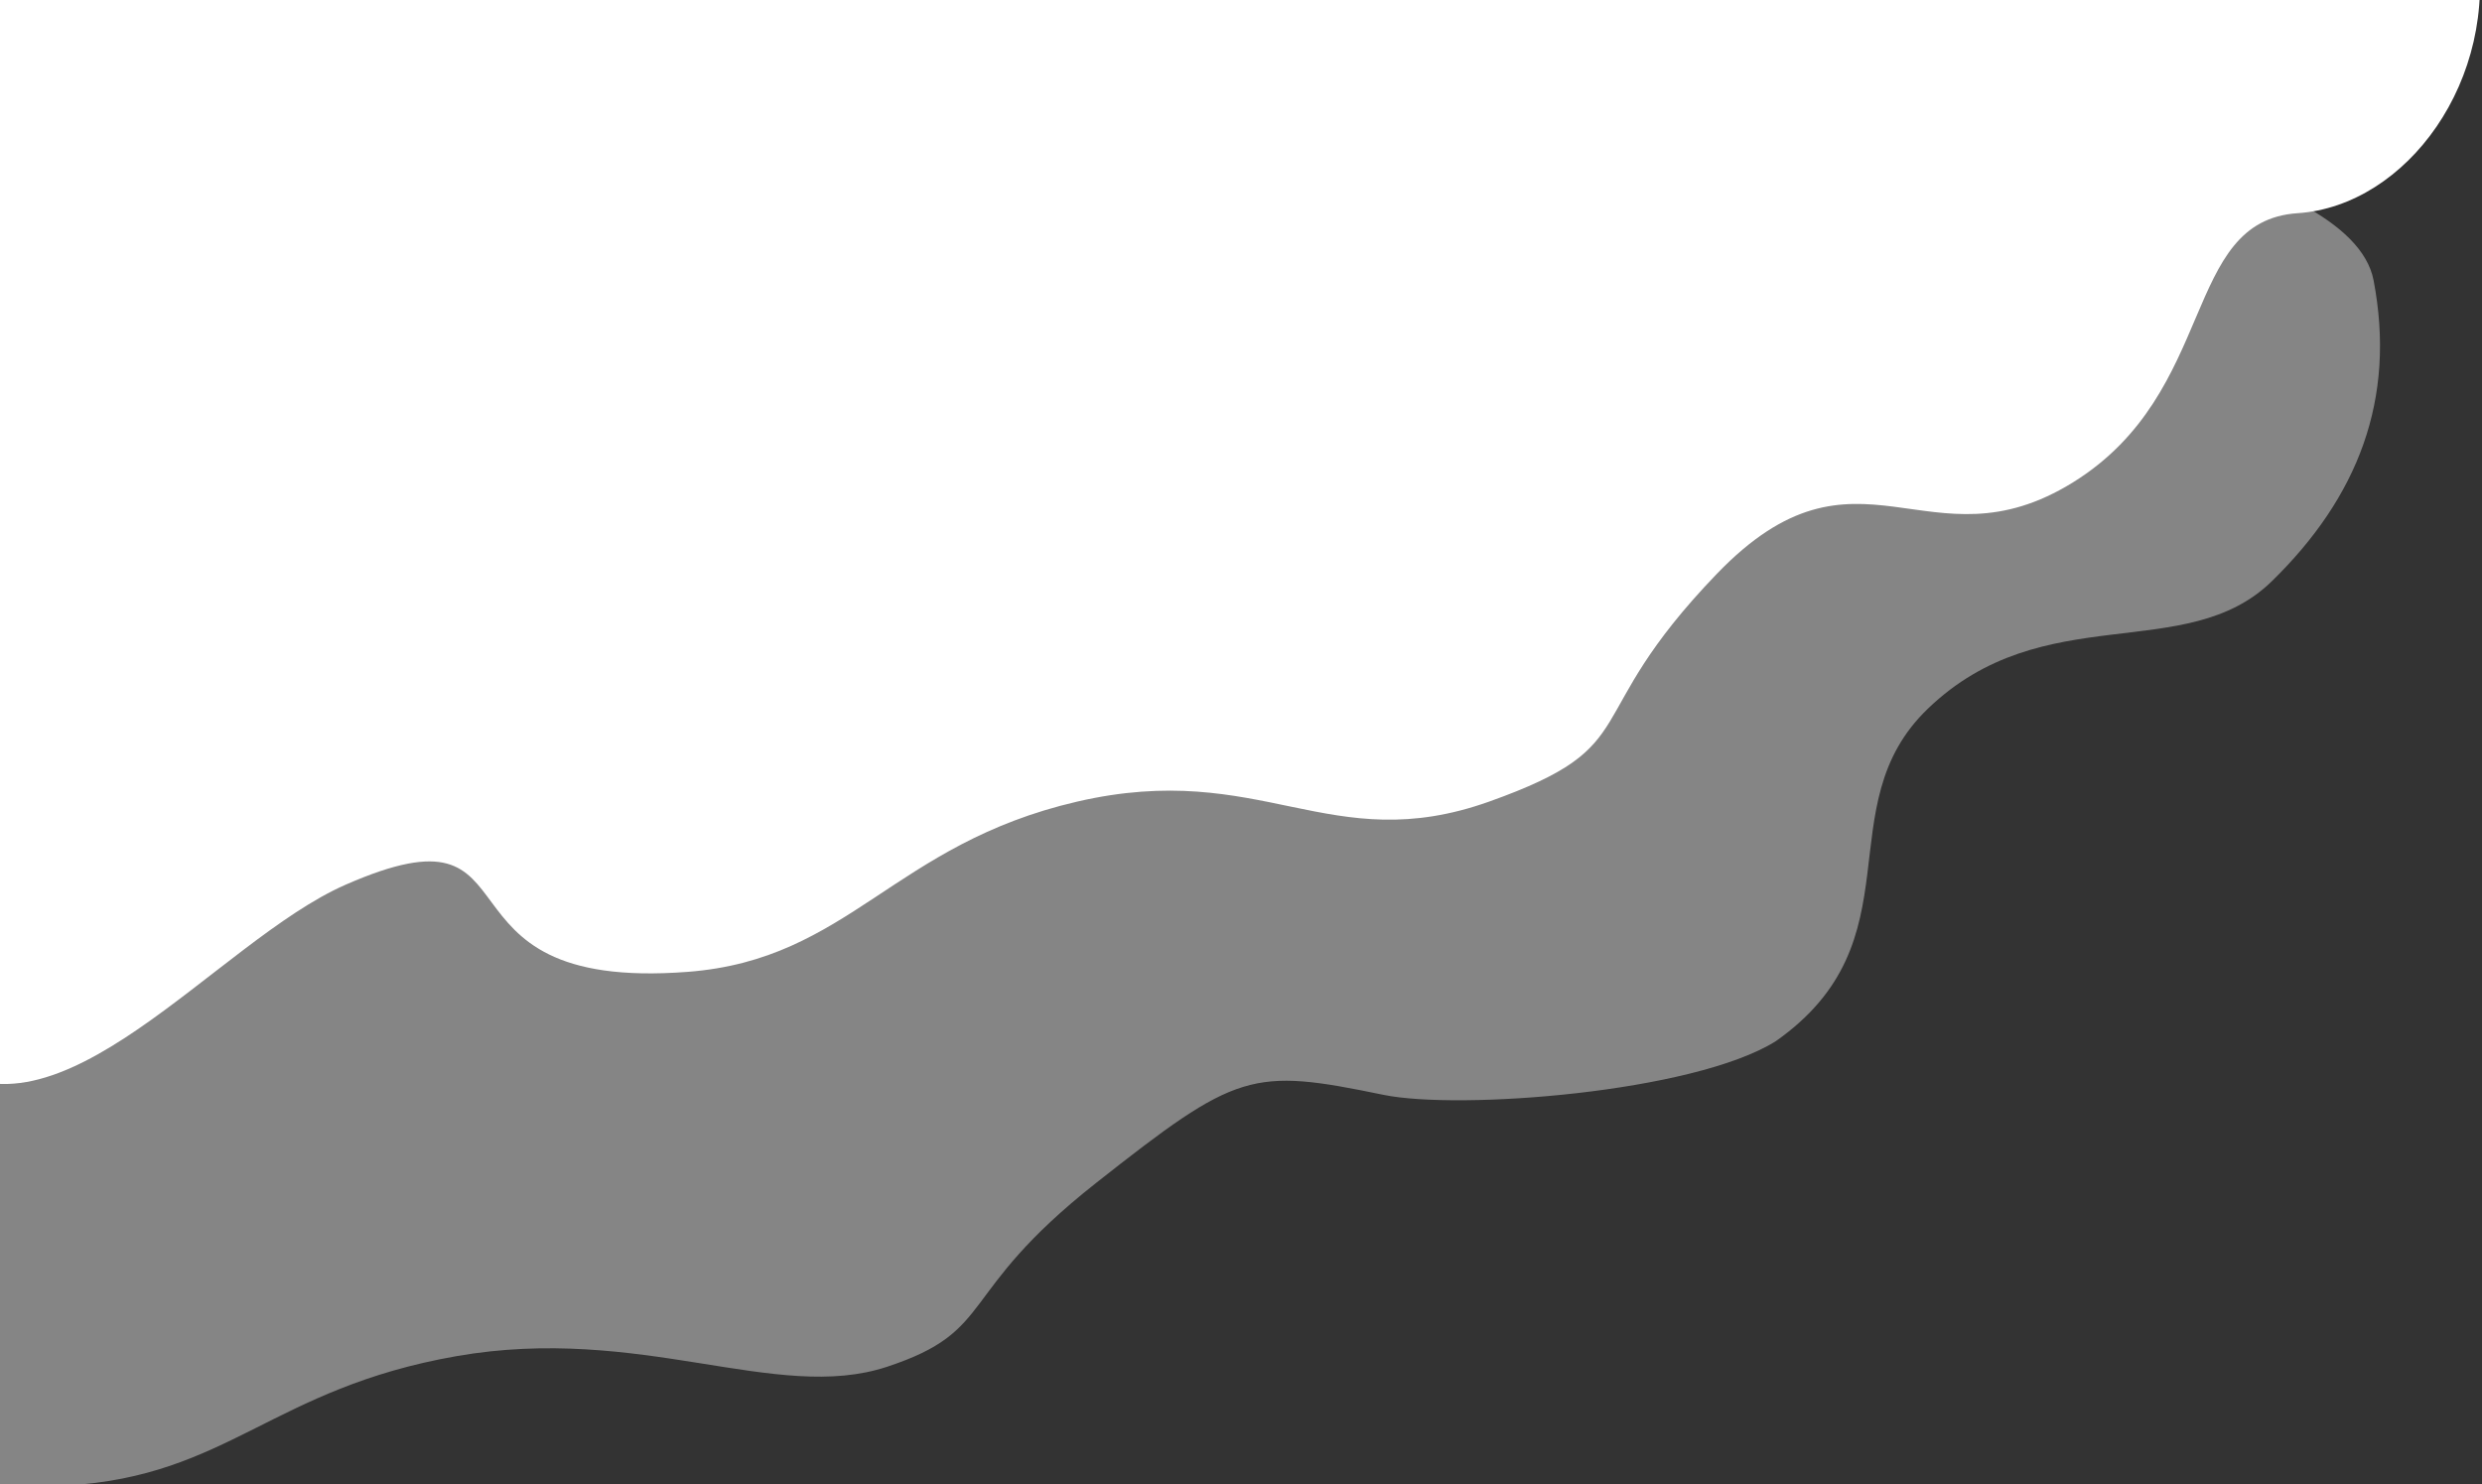
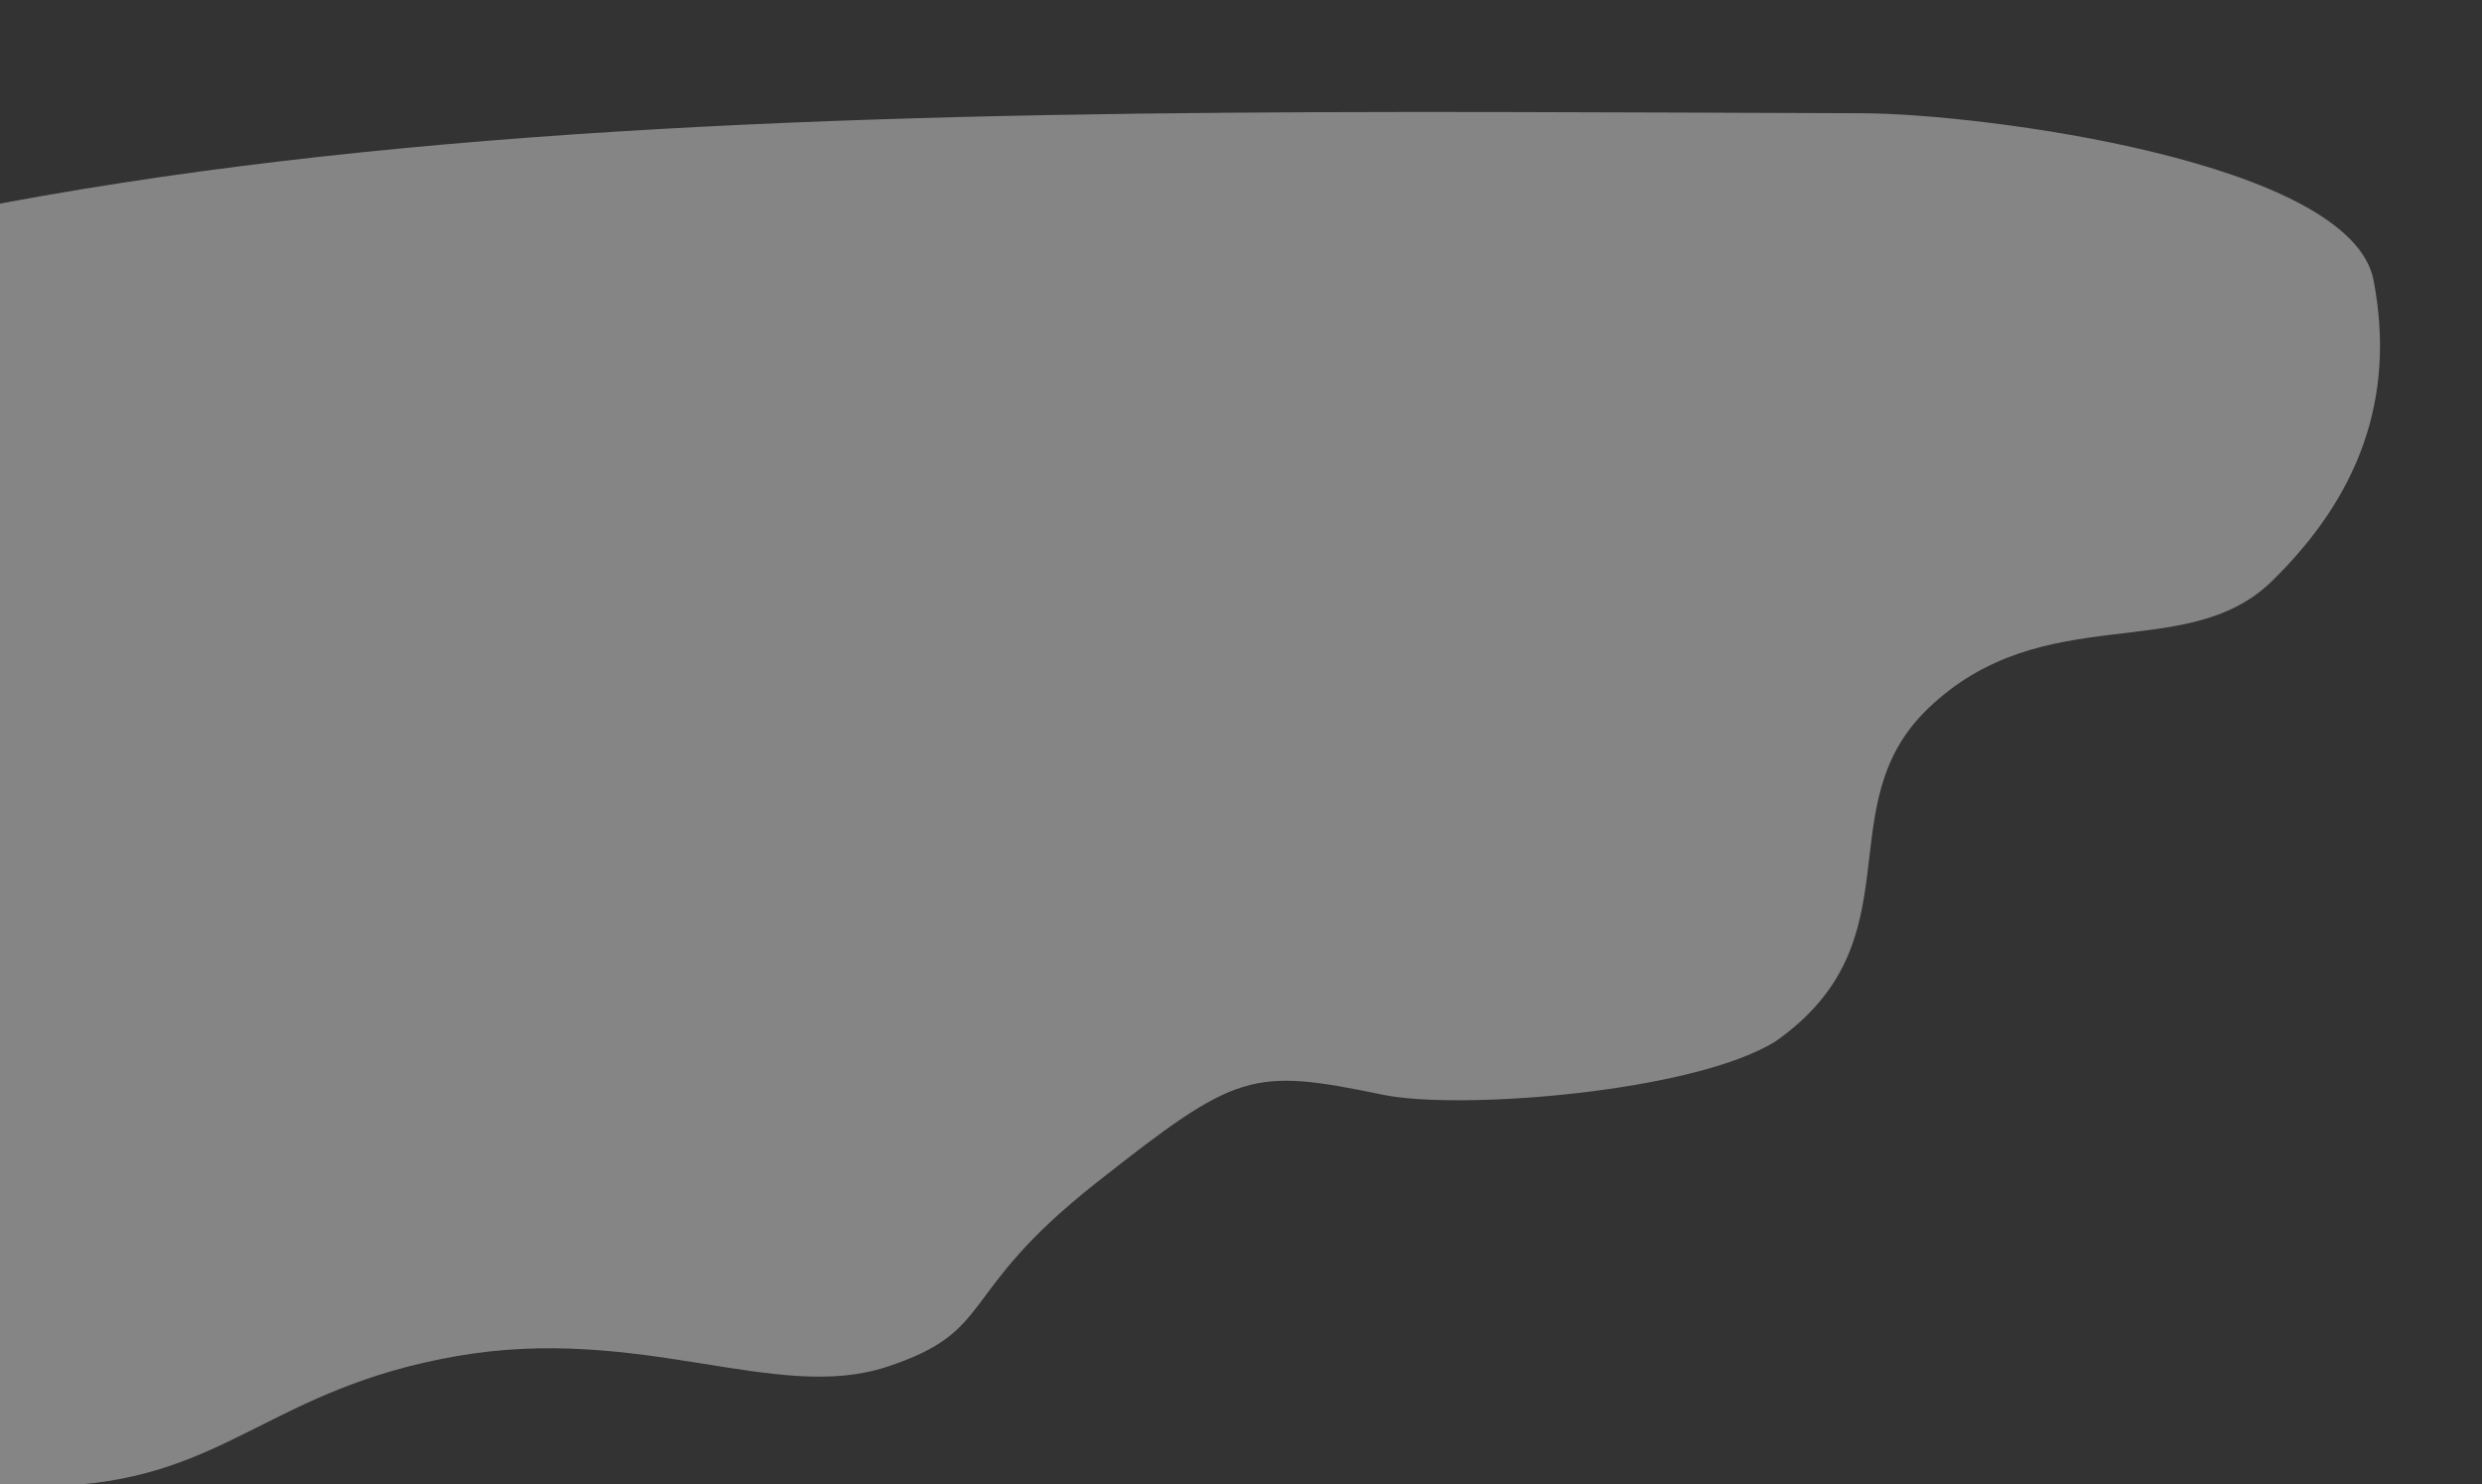
<svg xmlns="http://www.w3.org/2000/svg" width="550" height="329" viewBox="0 0 550 329">
  <rect x="0" y="0" width="550" height="329" fill="#333333" stroke="none" />
  <defs>
    <clipPath id="clip-path">
      <rect id="Rectangle_817" data-name="Rectangle 817" width="550" height="329" transform="translate(-16049.579 -3070)" fill="#fff" />
    </clipPath>
  </defs>
  <g id="Mask_Group_6" data-name="Mask Group 6" transform="translate(16049.579 3070)" clip-path="url(#clip-path)">
    <g id="Group_2414" data-name="Group 2414">
      <path id="cloud_2" data-name="cloud 2" d="M-11675.8-12008.829c14.058,16.511,37.895,23.537,66.508,14.006,45.157-15.042,16.027,18.16,75.851,14.658,35.834-2.1,45.464-21.5,86.324-28.664s70.831,10.457,95.413,2.362,14.94-15.966,46.314-40.714,34.463-25.611,63.711-19.575c16.734,3.454,68.591-.481,86.9-11.844,31.9-22.376,11.1-51.946,33.768-73.74,25.63-24.642,57.149-9.639,76.2-28.229s27.608-40.3,22.566-66.694-86.927-36.965-113.311-37.041c-216.266-.62-430.174-5.694-571.285,74.032-58.42,33.007,17.971,92.379,18.636,131.672C-11687.275-12023.574-11689.856-12025.34-11675.8-12008.829Z" transform="translate(-4501.357 9239.4)" fill="#fff" opacity="0.404" />
-       <path id="cloud_1" data-name="cloud 1" d="M-11700-11896c26.667,21.306,62.1-26.19,90.709-38.738,45.157-19.8,16.027,23.908,75.851,19.3,35.834-2.762,45.464-28.3,86.324-37.737s55.837,12.623,91.269,0,19.085-17.91,50.459-50.491,46.779-.307,78.948-20.284,23.948-57.909,49.728-59.628c48.322-3.222,82.437-111.916-75.22-134.654s-430.013-32.93-555.407,43.7c-59.126,36.132,2.371,68.724,12.31,105.183,7.741,28.4-42.1,60.786-33.1,88.57,20.448,63.148,91.142,54.979,102.583,58.835C-11714.294-11918.154-11705.56-11900.442-11700-11896Z" transform="translate(-4363.731 9060.829)" fill="#fff" />
    </g>
  </g>
</svg>